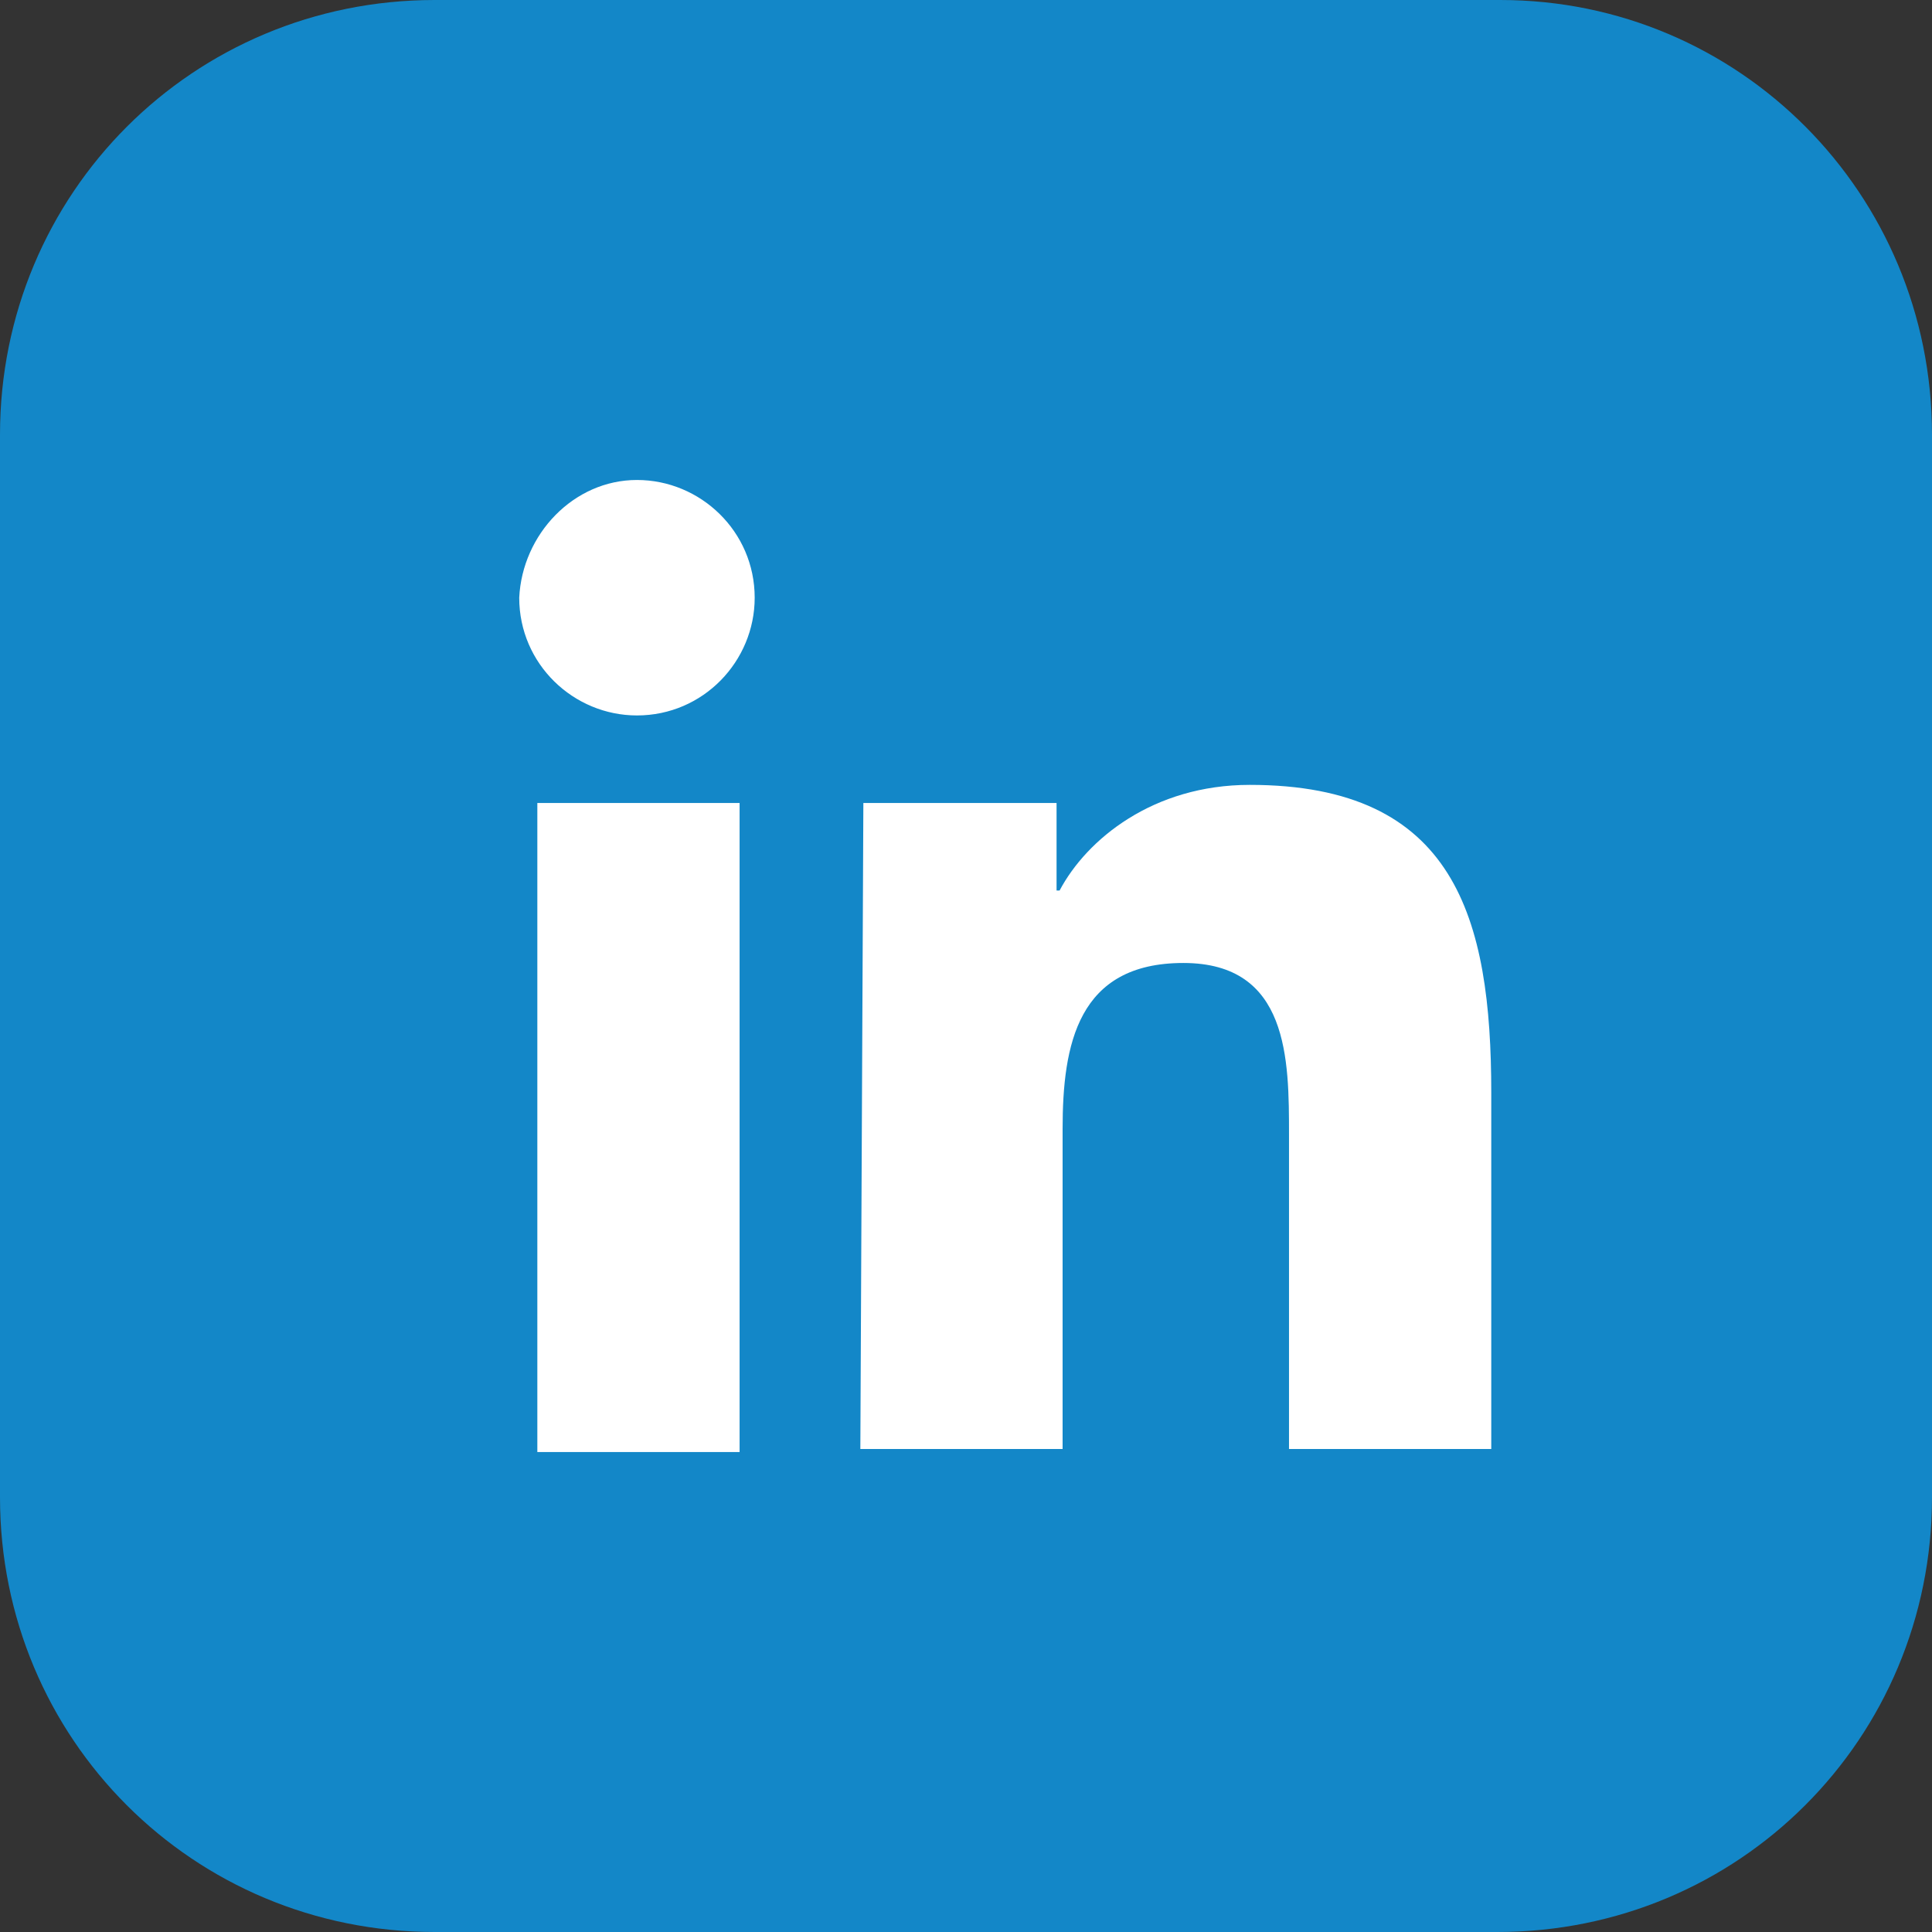
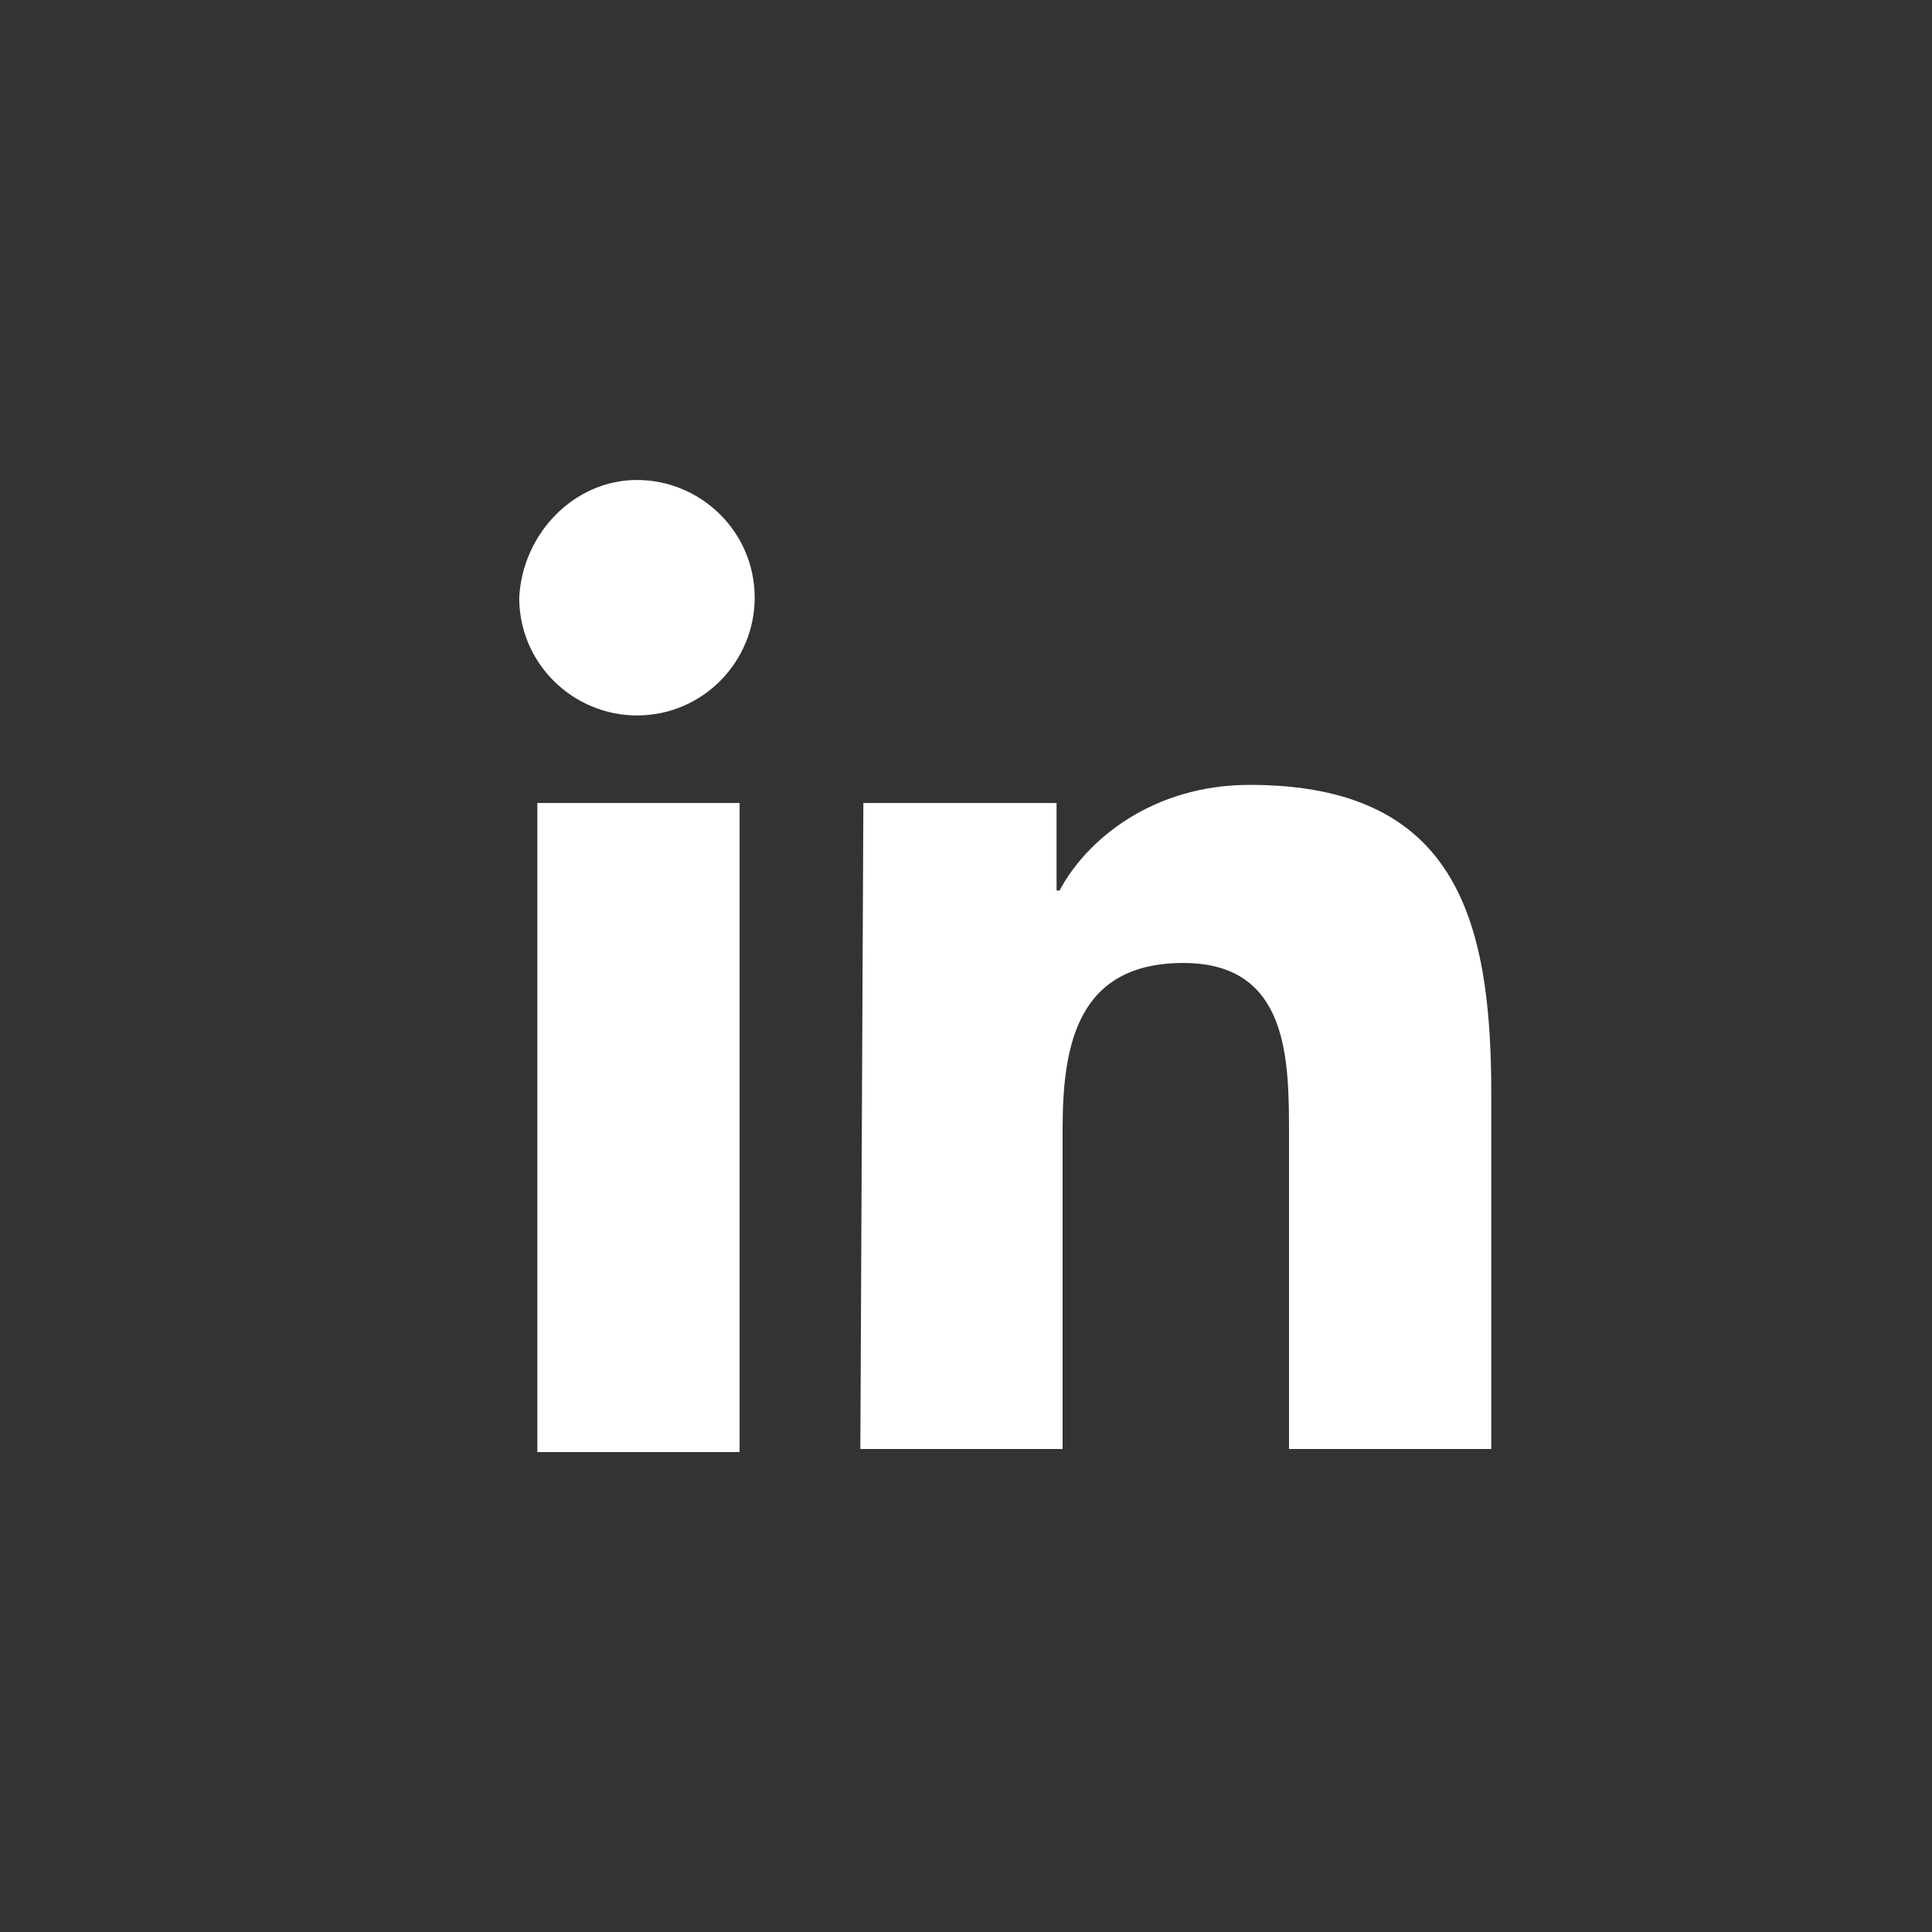
<svg xmlns="http://www.w3.org/2000/svg" viewBox="0 0 64 64">
  <rect x="0" y="0" width="64" height="64" fill="#333333" stroke="none" />
-   <path d="M64 49.6c0 8-6.4 14.4-14.4 14.4H14.4C6.4 64 0 57.6 0 49.6V14.4C0 6.4 6.4 0 14.4 0h35.3C57.6 0 64 6.4 64 14.4v35.2z" fill="#1387c8" />
  <path d="M17.8 26.6h6.7v21.5h-6.7V26.6zm3.3-10.7c2.1 0 3.9 1.7 3.9 3.9 0 2.1-1.7 3.9-3.9 3.9-2.1 0-3.9-1.7-3.9-3.9.1-2.1 1.8-3.9 3.9-3.9m7.5 10.7H35v2.9h.1c.9-1.7 3.1-3.5 6.3-3.5 6.8 0 8 4.4 8 10.2V48h-6.7V37.6c0-2.5 0-5.7-3.5-5.7s-4 2.7-4 5.5V48h-6.7l.1-21.4z" fill="#fff" />
</svg>